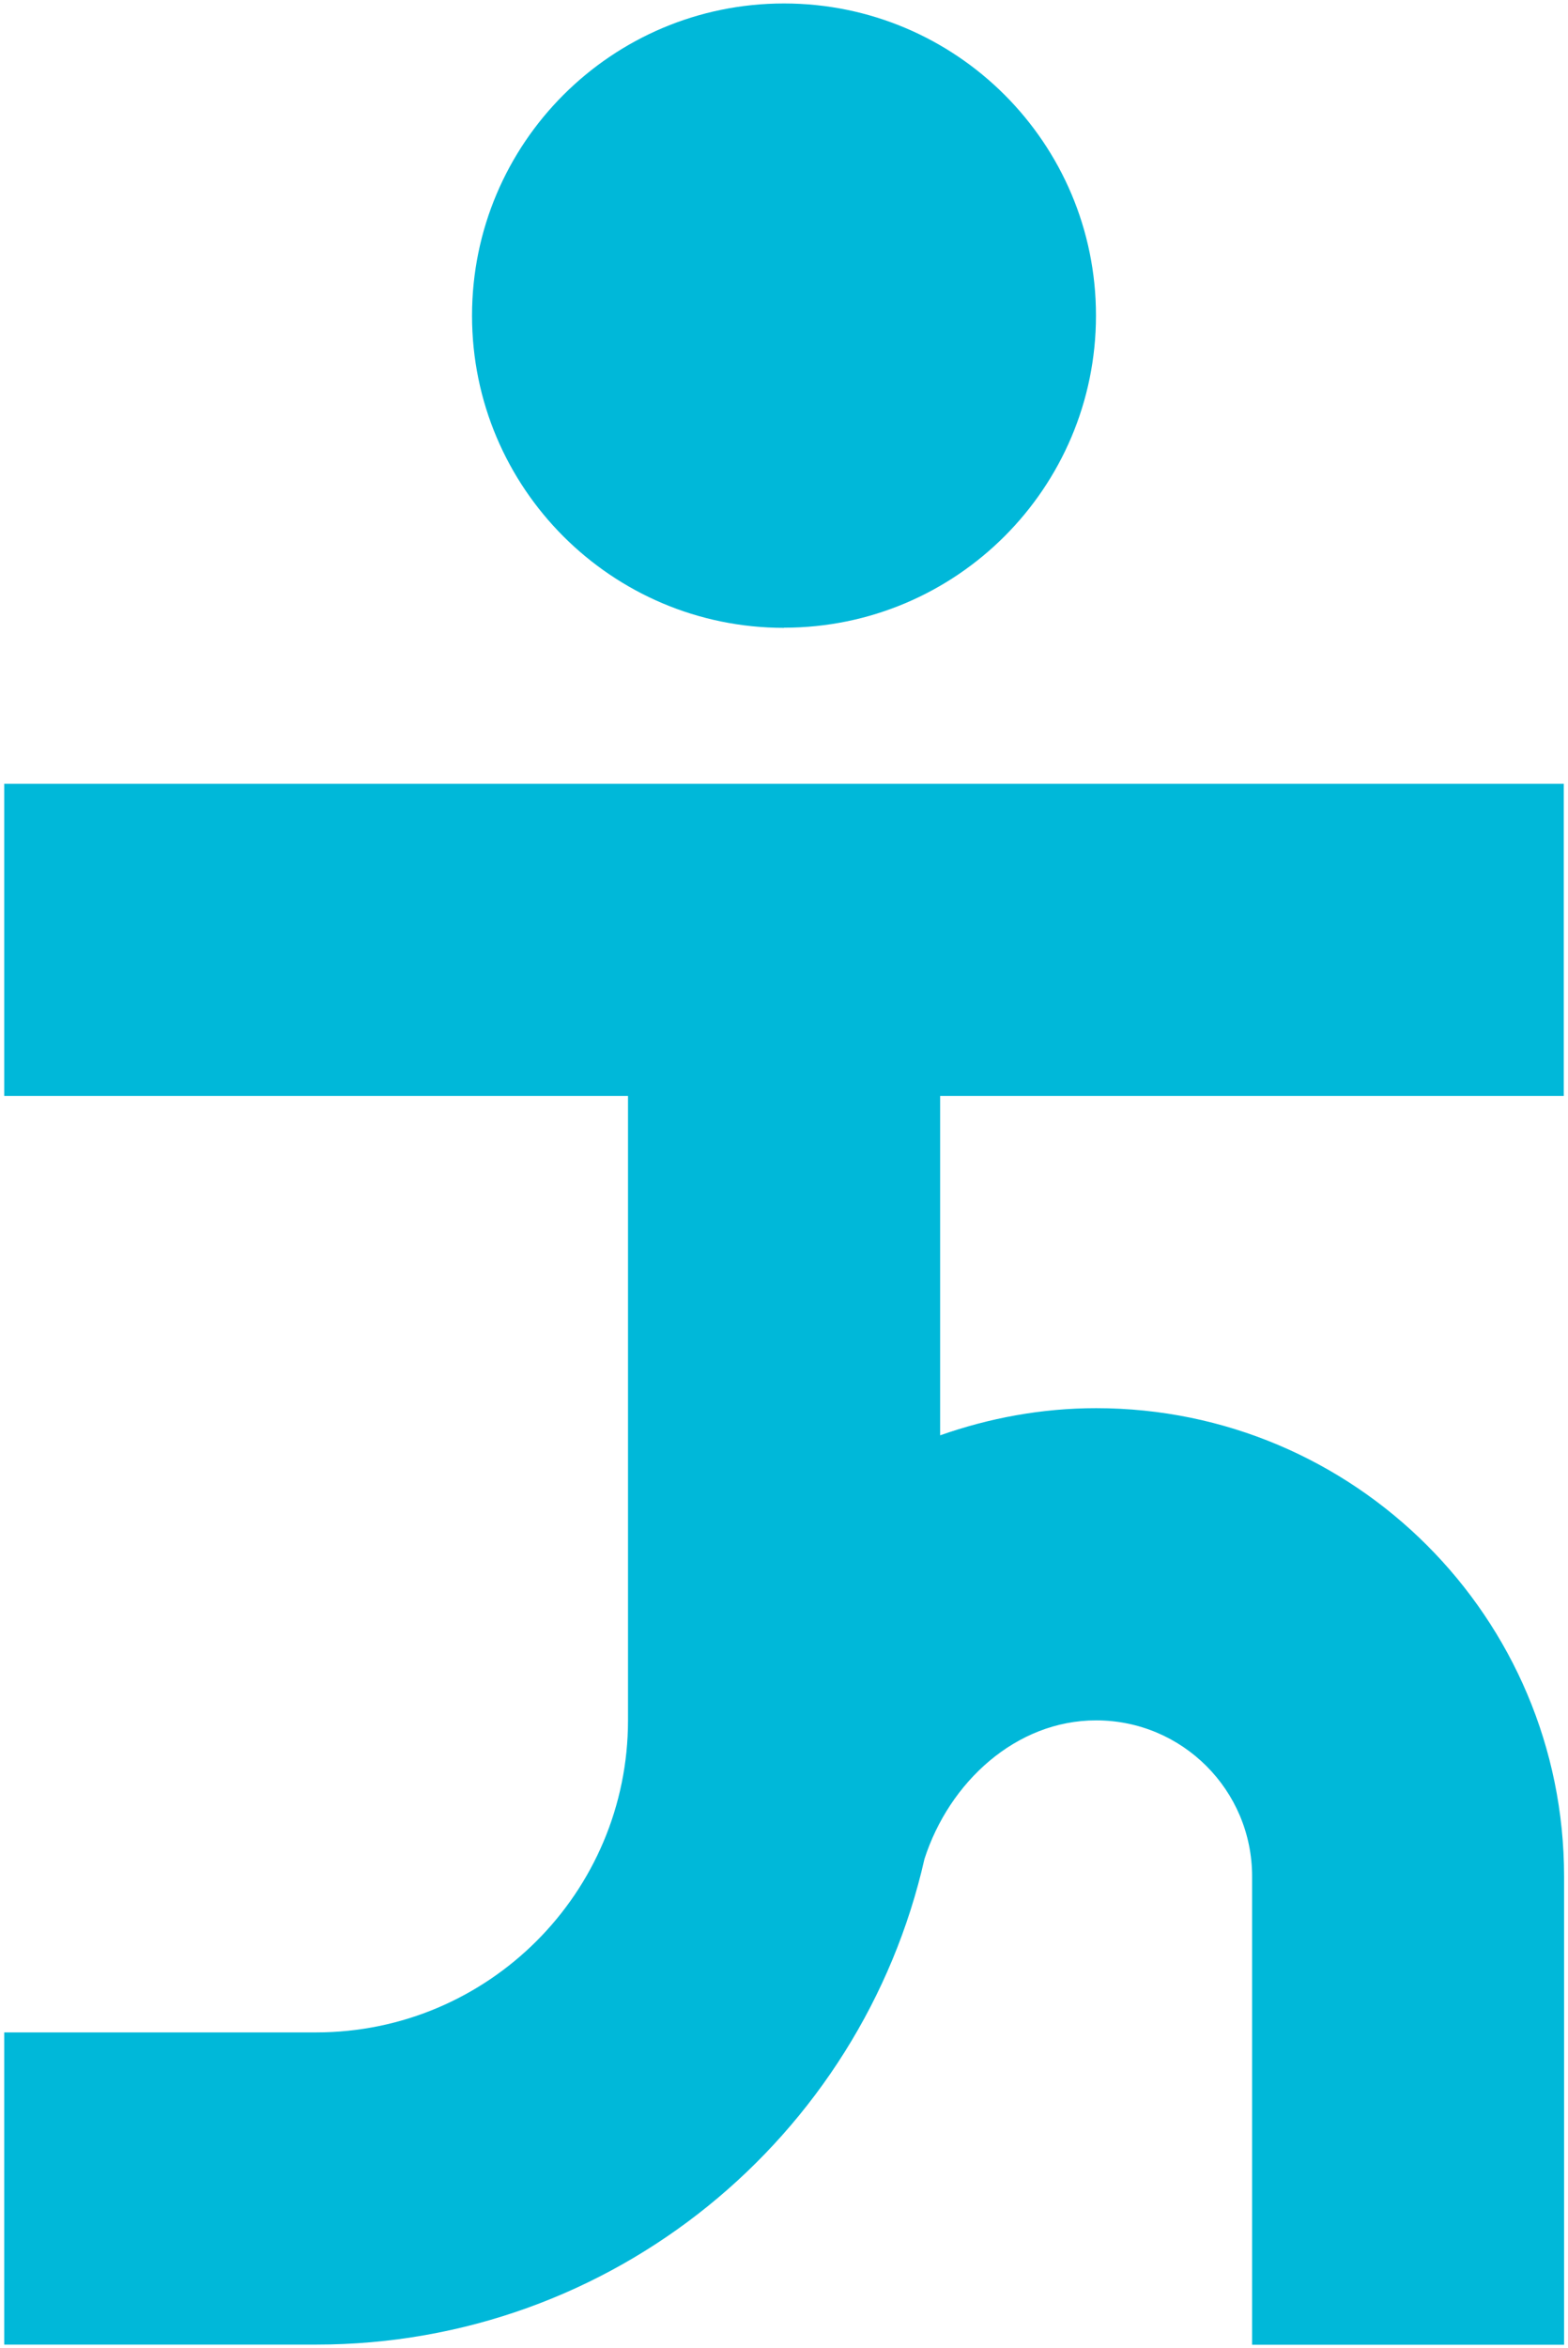
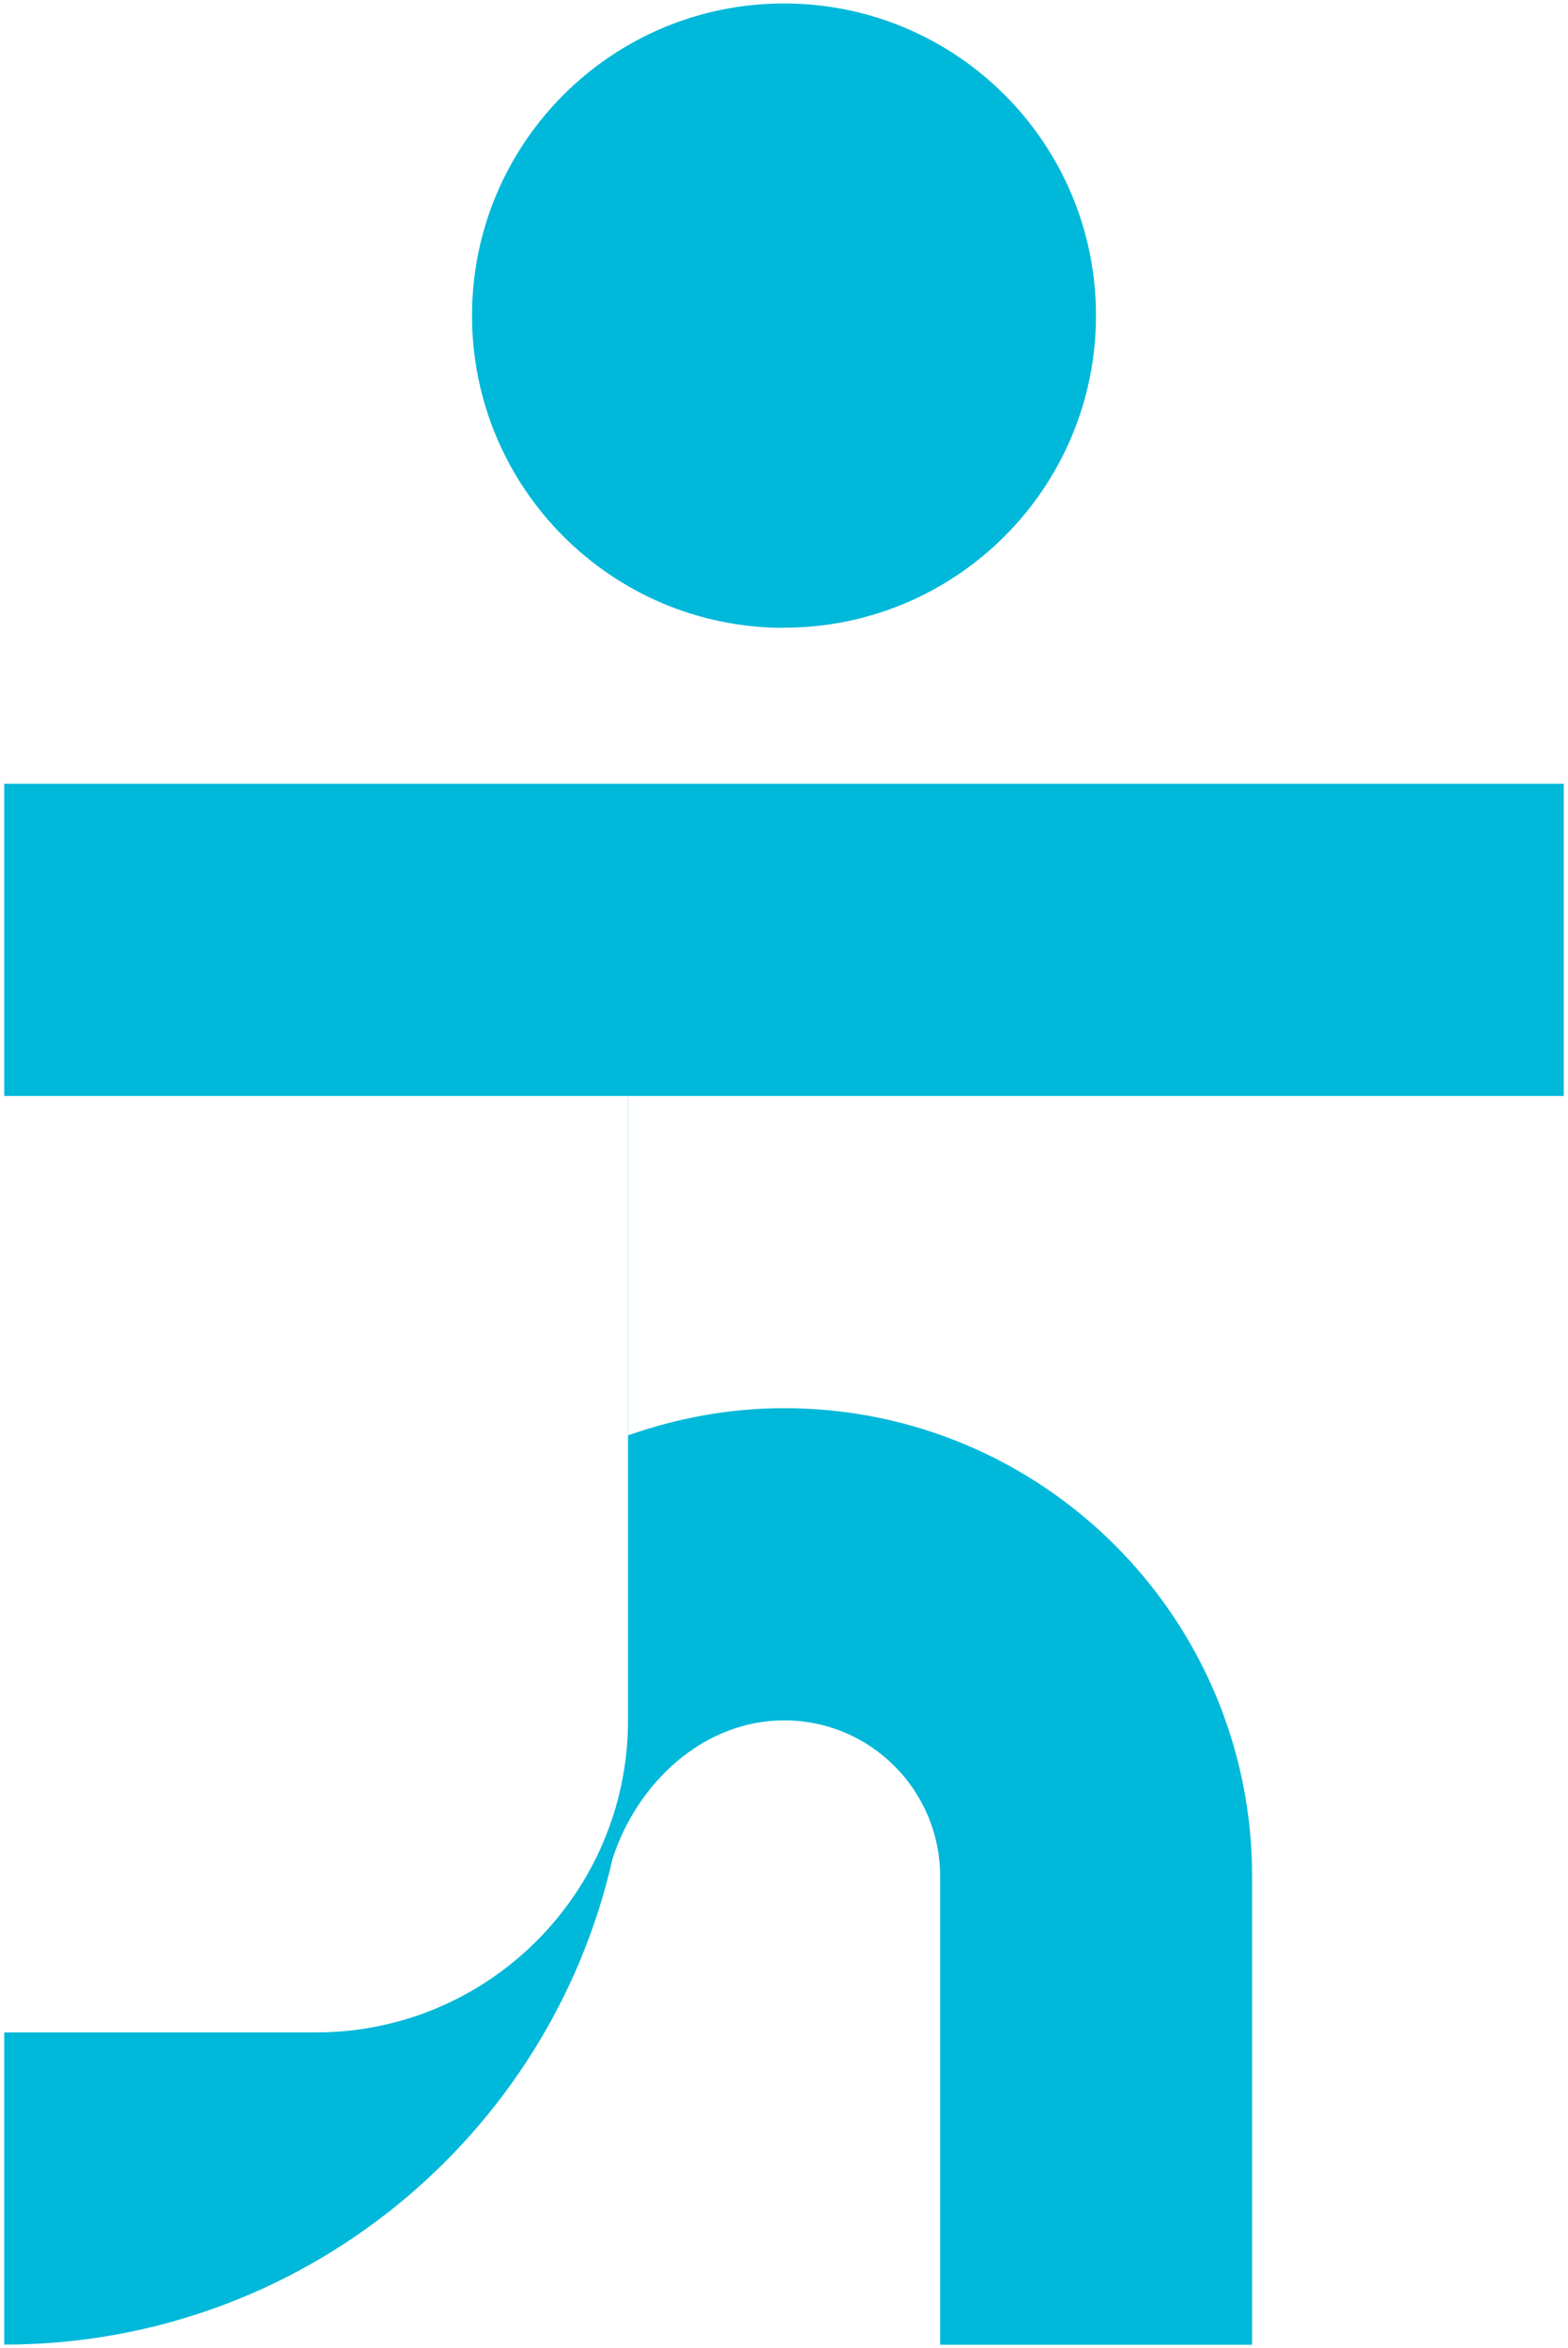
<svg xmlns="http://www.w3.org/2000/svg" id="Layer_1" version="1.1" viewBox="0 0 104.04 155.69">
  <defs>
    <style>
      .st0 {
        fill: #00b8d9;
      }
    </style>
  </defs>
-   <path class="st0" d="M103.76,72.67v-20.7H.28v20.7h41.39v41.39c0,11.43-9.27,20.7-20.7,20.7H.28v20.7h20.7c19.7,0,36.18-13.77,40.36-32.2,1.64-5.09,6.07-9.19,11.39-9.19,5.72,0,10.35,4.63,10.35,10.35v31.05h20.7v-31.05c0-17.15-13.9-31.05-31.05-31.05-3.63,0-7.11.66-10.35,1.8v-22.5h41.39ZM52.02,41.62c11.43,0,20.7-9.27,20.7-20.7S63.45.23,52.02.23s-20.7,9.27-20.7,20.7,9.27,20.7,20.7,20.7Z" />
+   <path class="st0" d="M103.76,72.67v-20.7H.28v20.7h41.39v41.39c0,11.43-9.27,20.7-20.7,20.7H.28v20.7c19.7,0,36.18-13.77,40.36-32.2,1.64-5.09,6.07-9.19,11.39-9.19,5.72,0,10.35,4.63,10.35,10.35v31.05h20.7v-31.05c0-17.15-13.9-31.05-31.05-31.05-3.63,0-7.11.66-10.35,1.8v-22.5h41.39ZM52.02,41.62c11.43,0,20.7-9.27,20.7-20.7S63.45.23,52.02.23s-20.7,9.27-20.7,20.7,9.27,20.7,20.7,20.7Z" />
</svg>